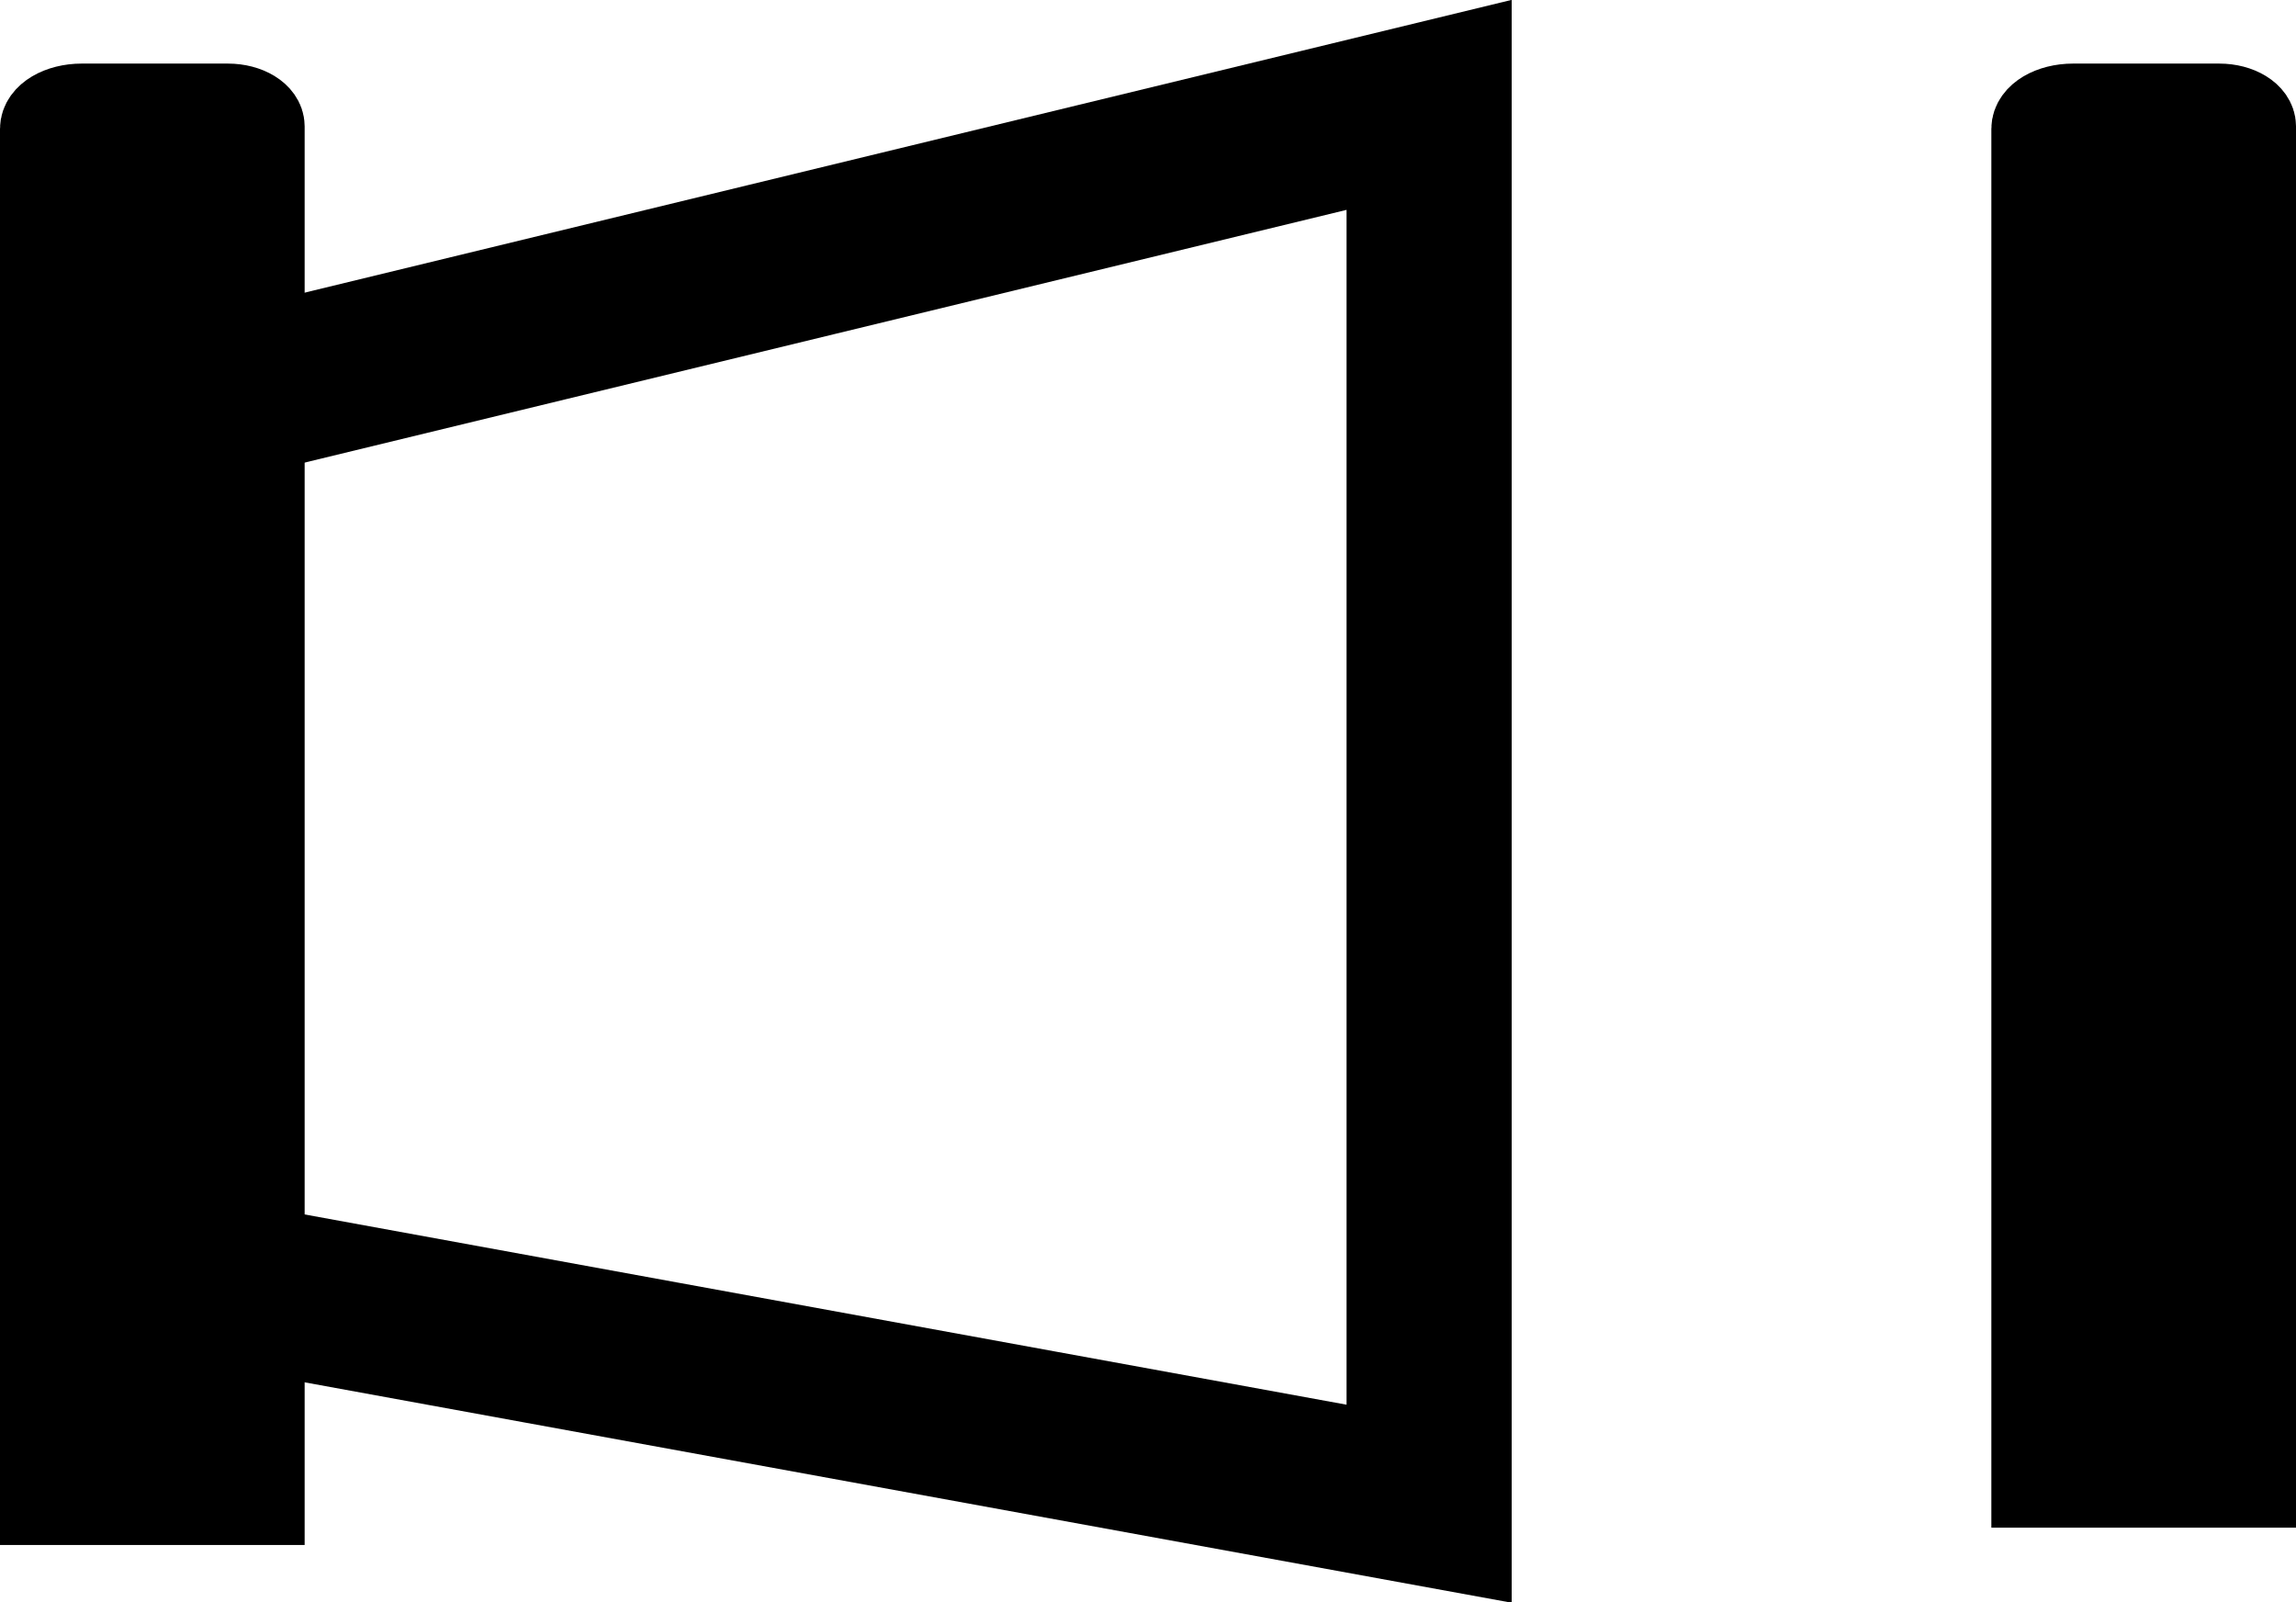
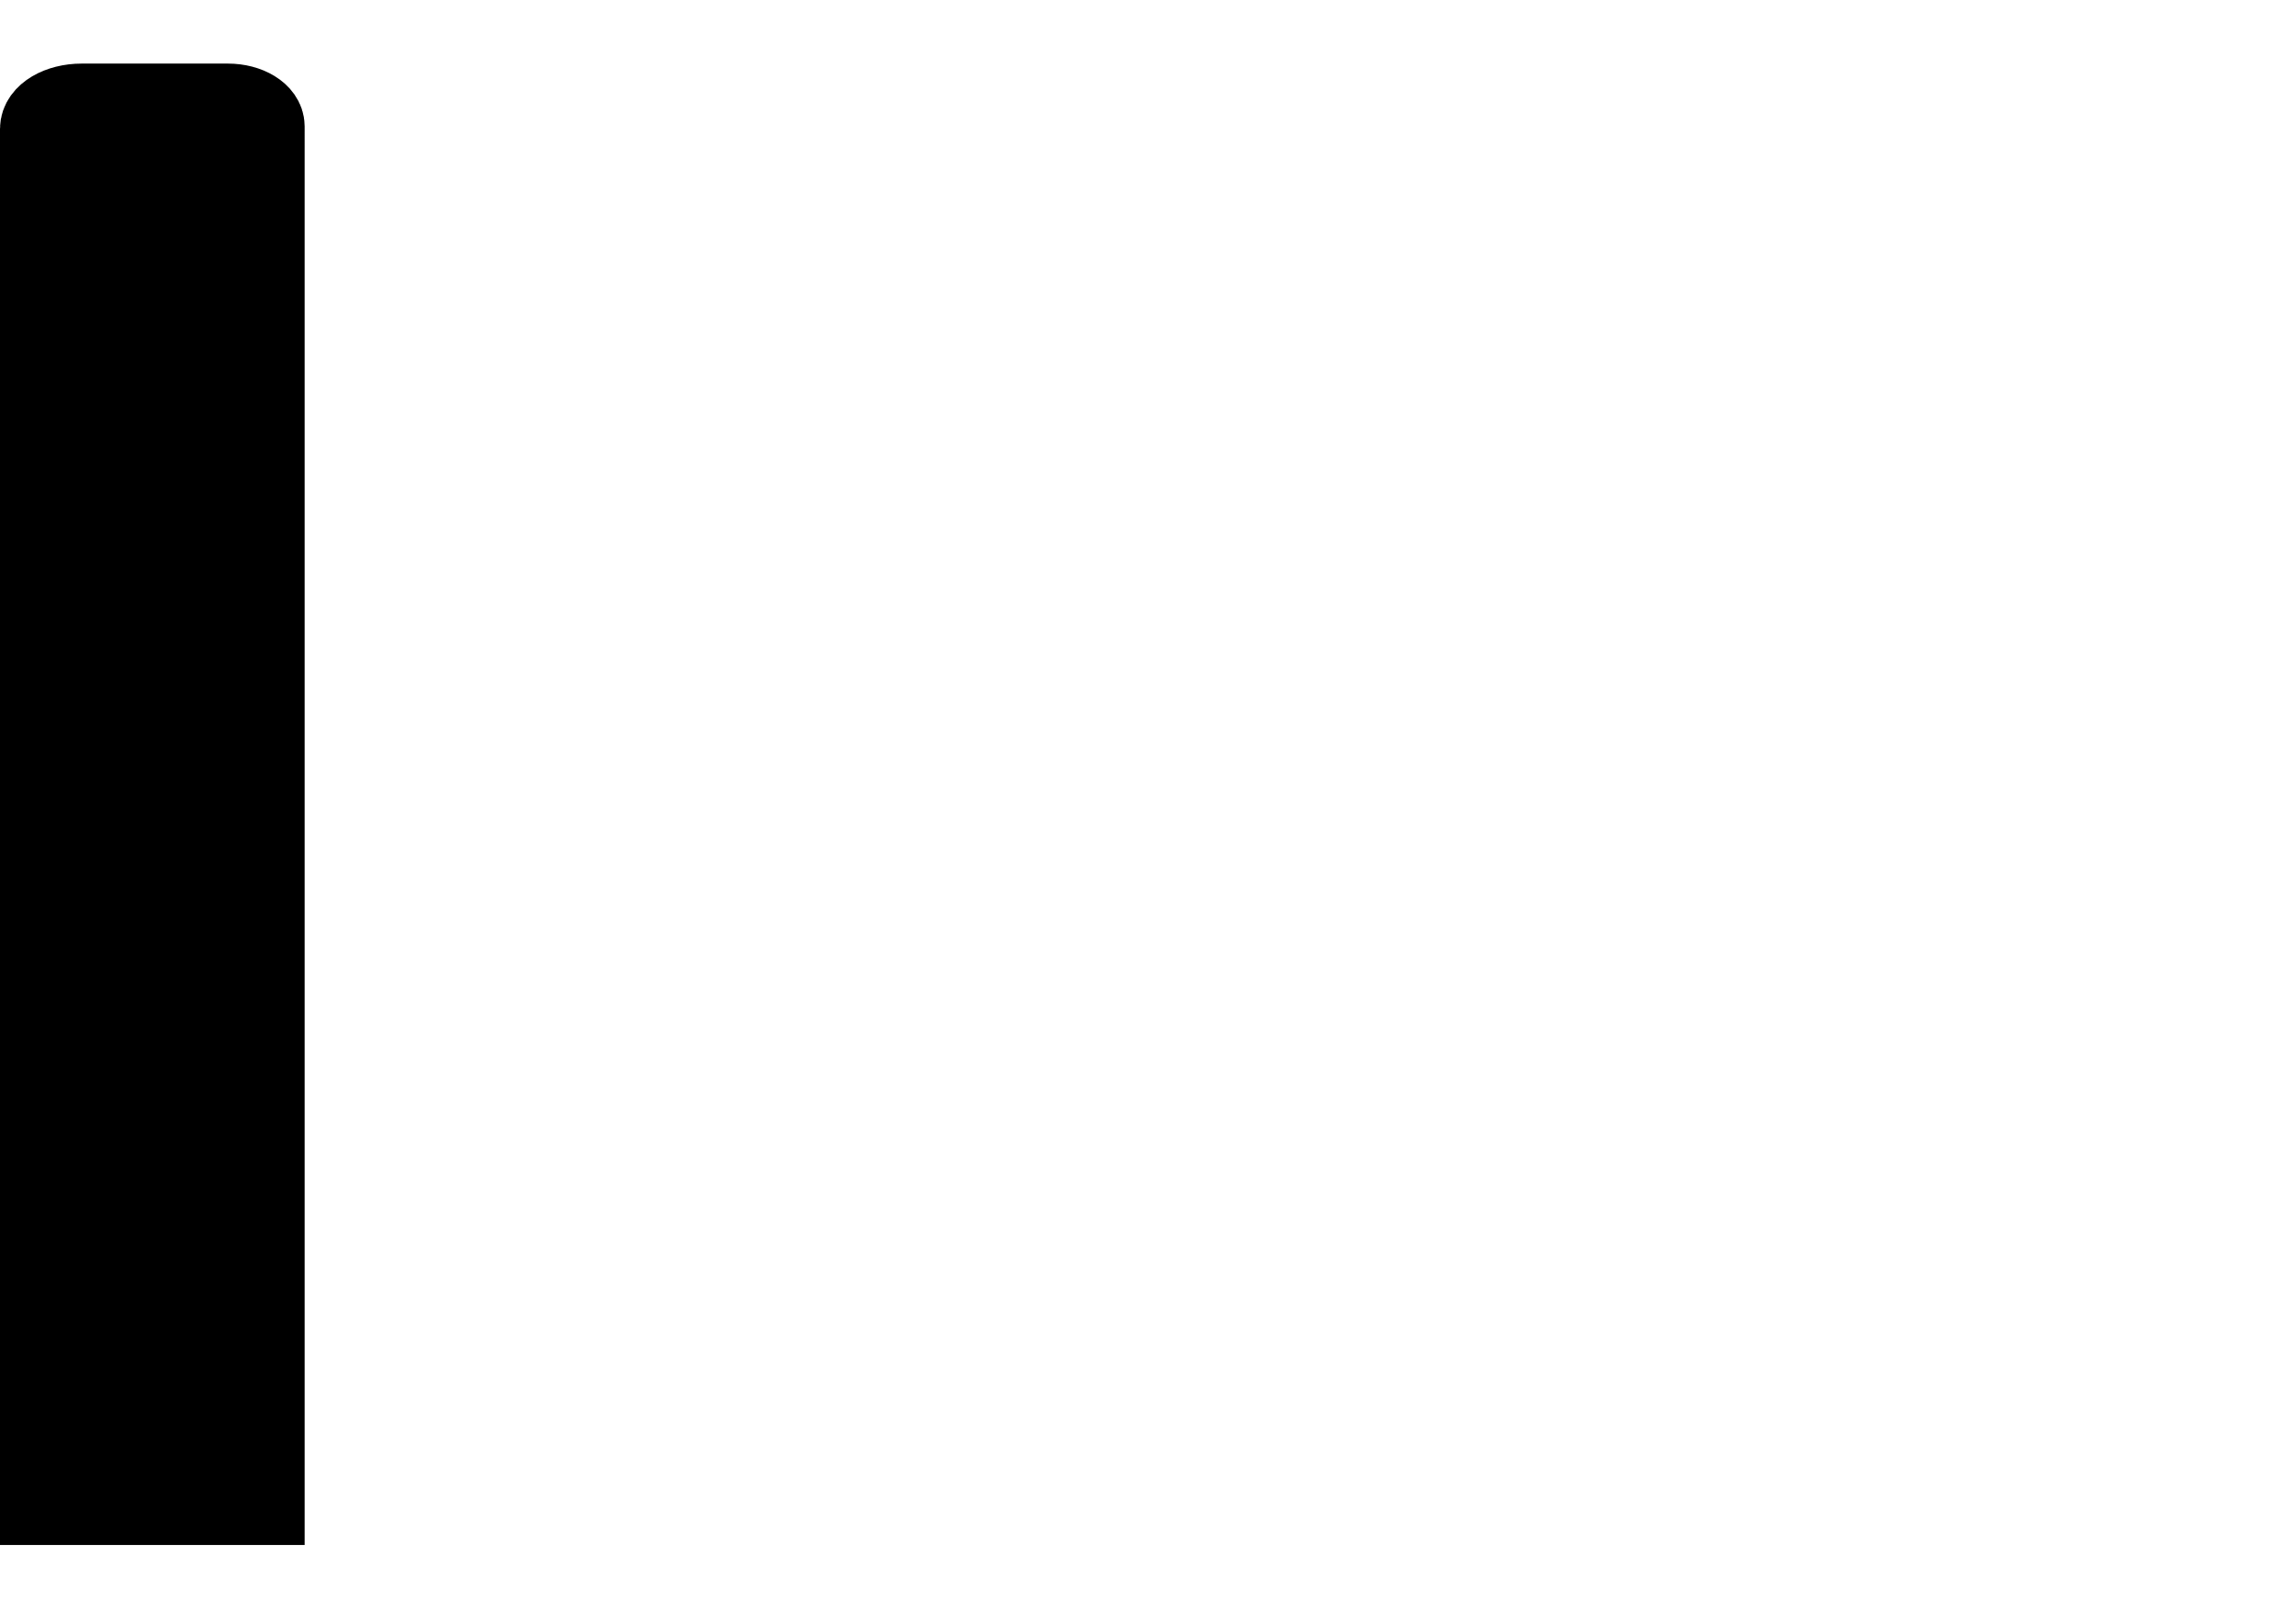
<svg xmlns="http://www.w3.org/2000/svg" id="Layer_1" data-name="Layer 1" viewBox="0 0 27.81 19.4">
  <defs>
    <style>.cls-1,.cls-2{stroke:#000;stroke-miterlimit:10;}.cls-2{fill:none;stroke-width:2px;}</style>
  </defs>
  <path class="cls-1" d="M.5,18.21V1.56c0-.16.22-.29.49-.29H2.76c.24,0,.43.12.43.26V18.21Z" />
-   <polygon class="cls-2" points="2.63 4.83 17.31 1.27 17.31 18.21 2.63 15.53 2.63 4.83" />
-   <path class="cls-1" d="M24.62,18V1.56c0-.16.22-.29.49-.29h1.77c.24,0,.43.12.43.26V18Z" />
</svg>